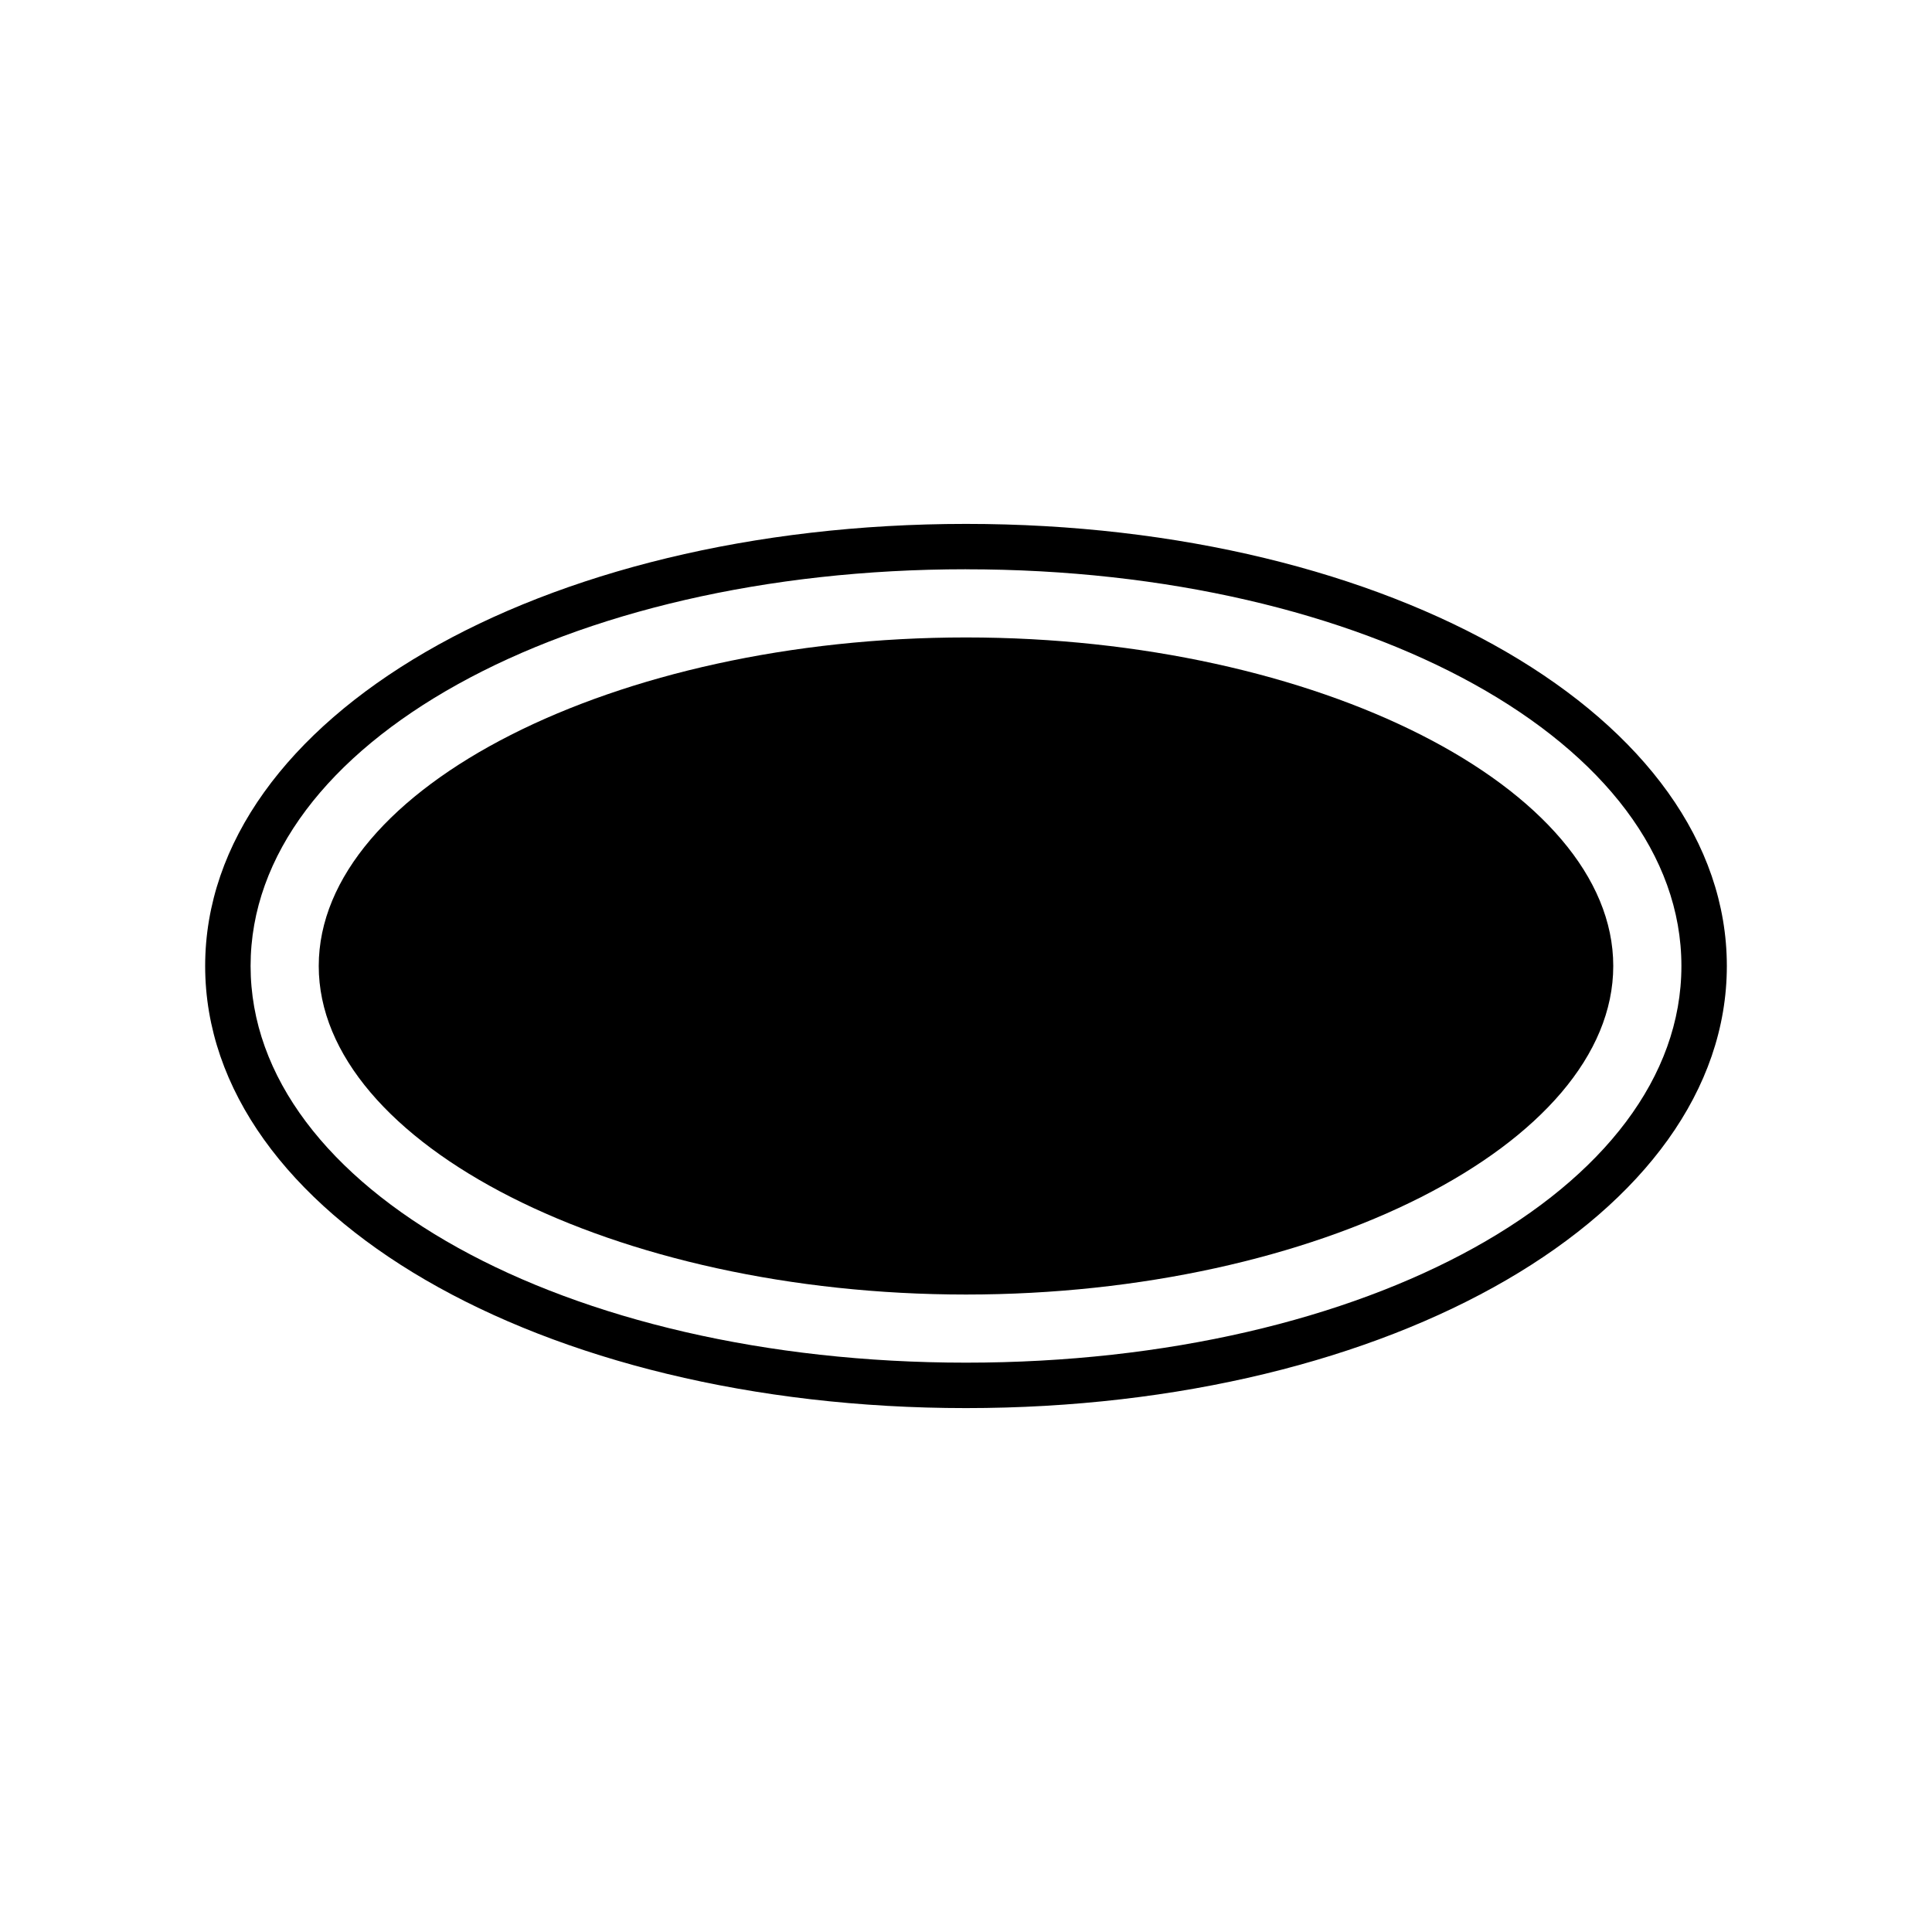
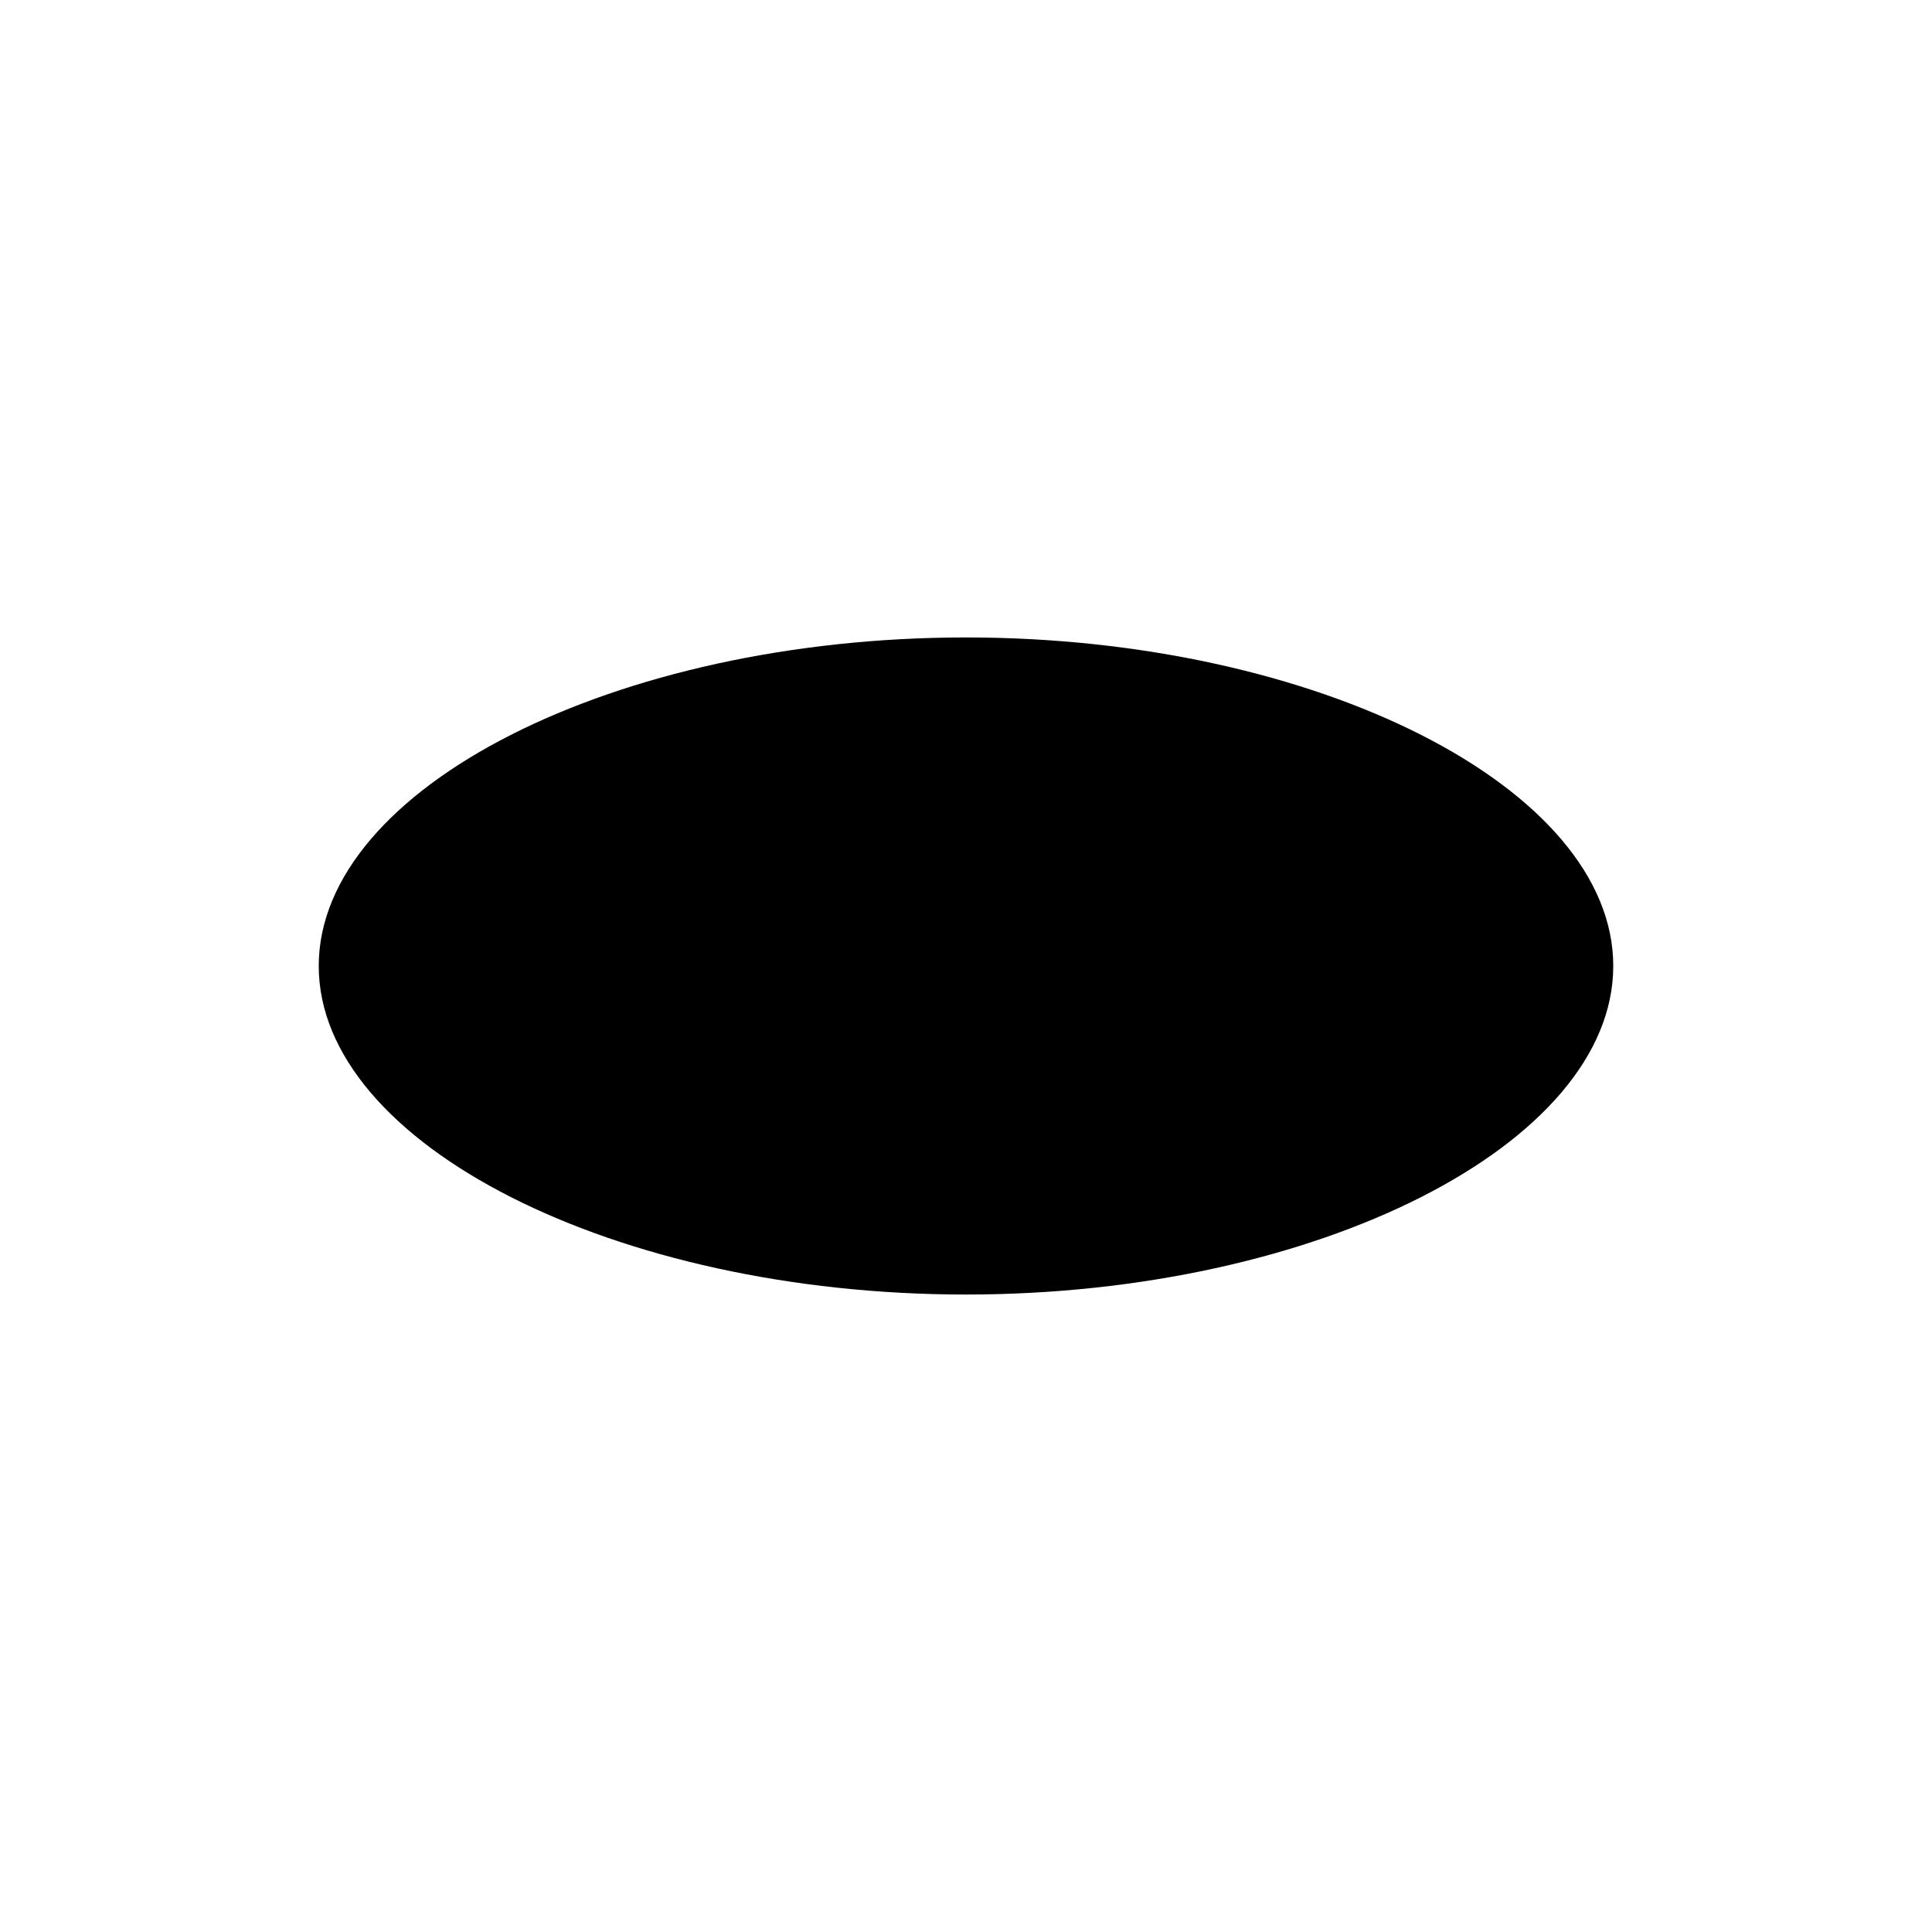
<svg xmlns="http://www.w3.org/2000/svg" fill="#000000" width="800px" height="800px" version="1.1" viewBox="144 144 512 512">
  <g>
-     <path d="m400 517.16c-113.07 0-201.63-51.469-201.63-117.16 0-65.703 88.566-117.16 201.63-117.16 113.07-0.004 201.63 51.461 201.63 117.16 0 65.695-88.57 117.16-201.63 117.16zm0-222.3c-106.31 0-189.59 46.18-189.59 105.13 0 58.953 83.27 105.13 189.59 105.13 106.32 0 189.59-46.176 189.59-105.12 0-58.953-83.273-105.13-189.59-105.13z" />
    <path d="m400 312.93c-92.984 0-171.53 39.871-171.53 87.07-0.004 47.195 78.547 87.066 171.53 87.066 92.988 0 171.53-39.871 171.53-87.07 0-47.195-78.551-87.066-171.53-87.066z" />
  </g>
</svg>